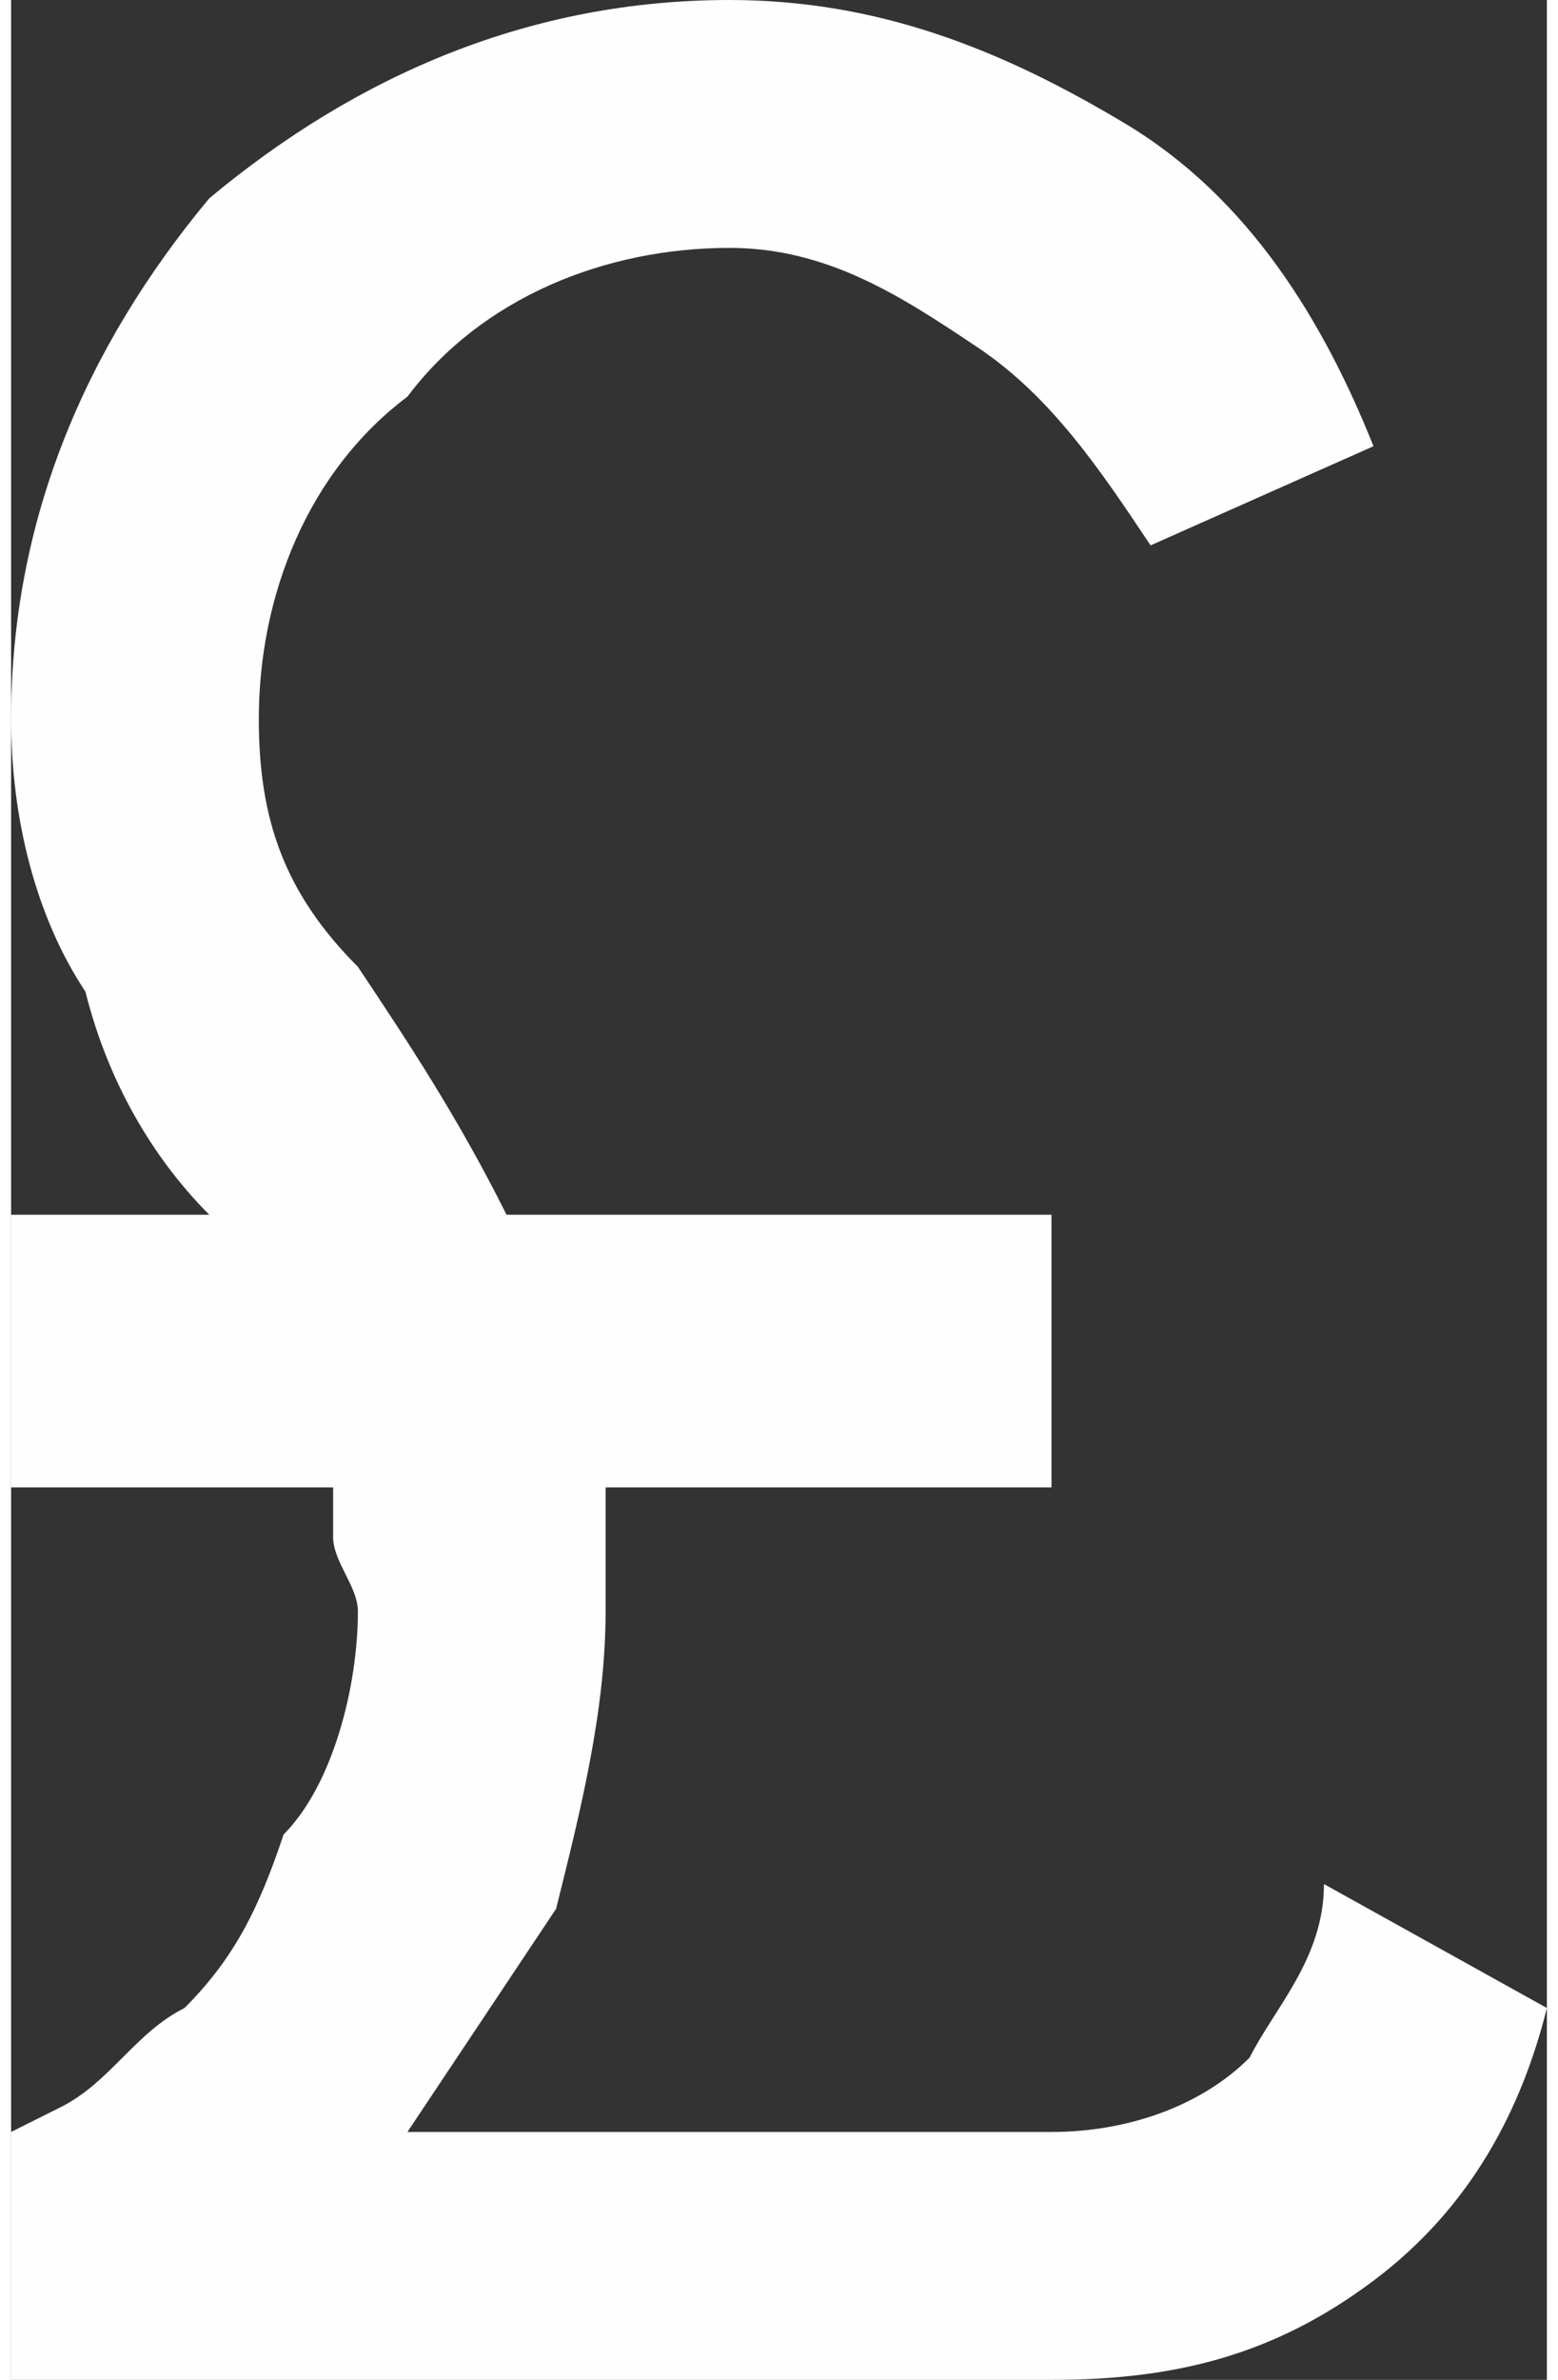
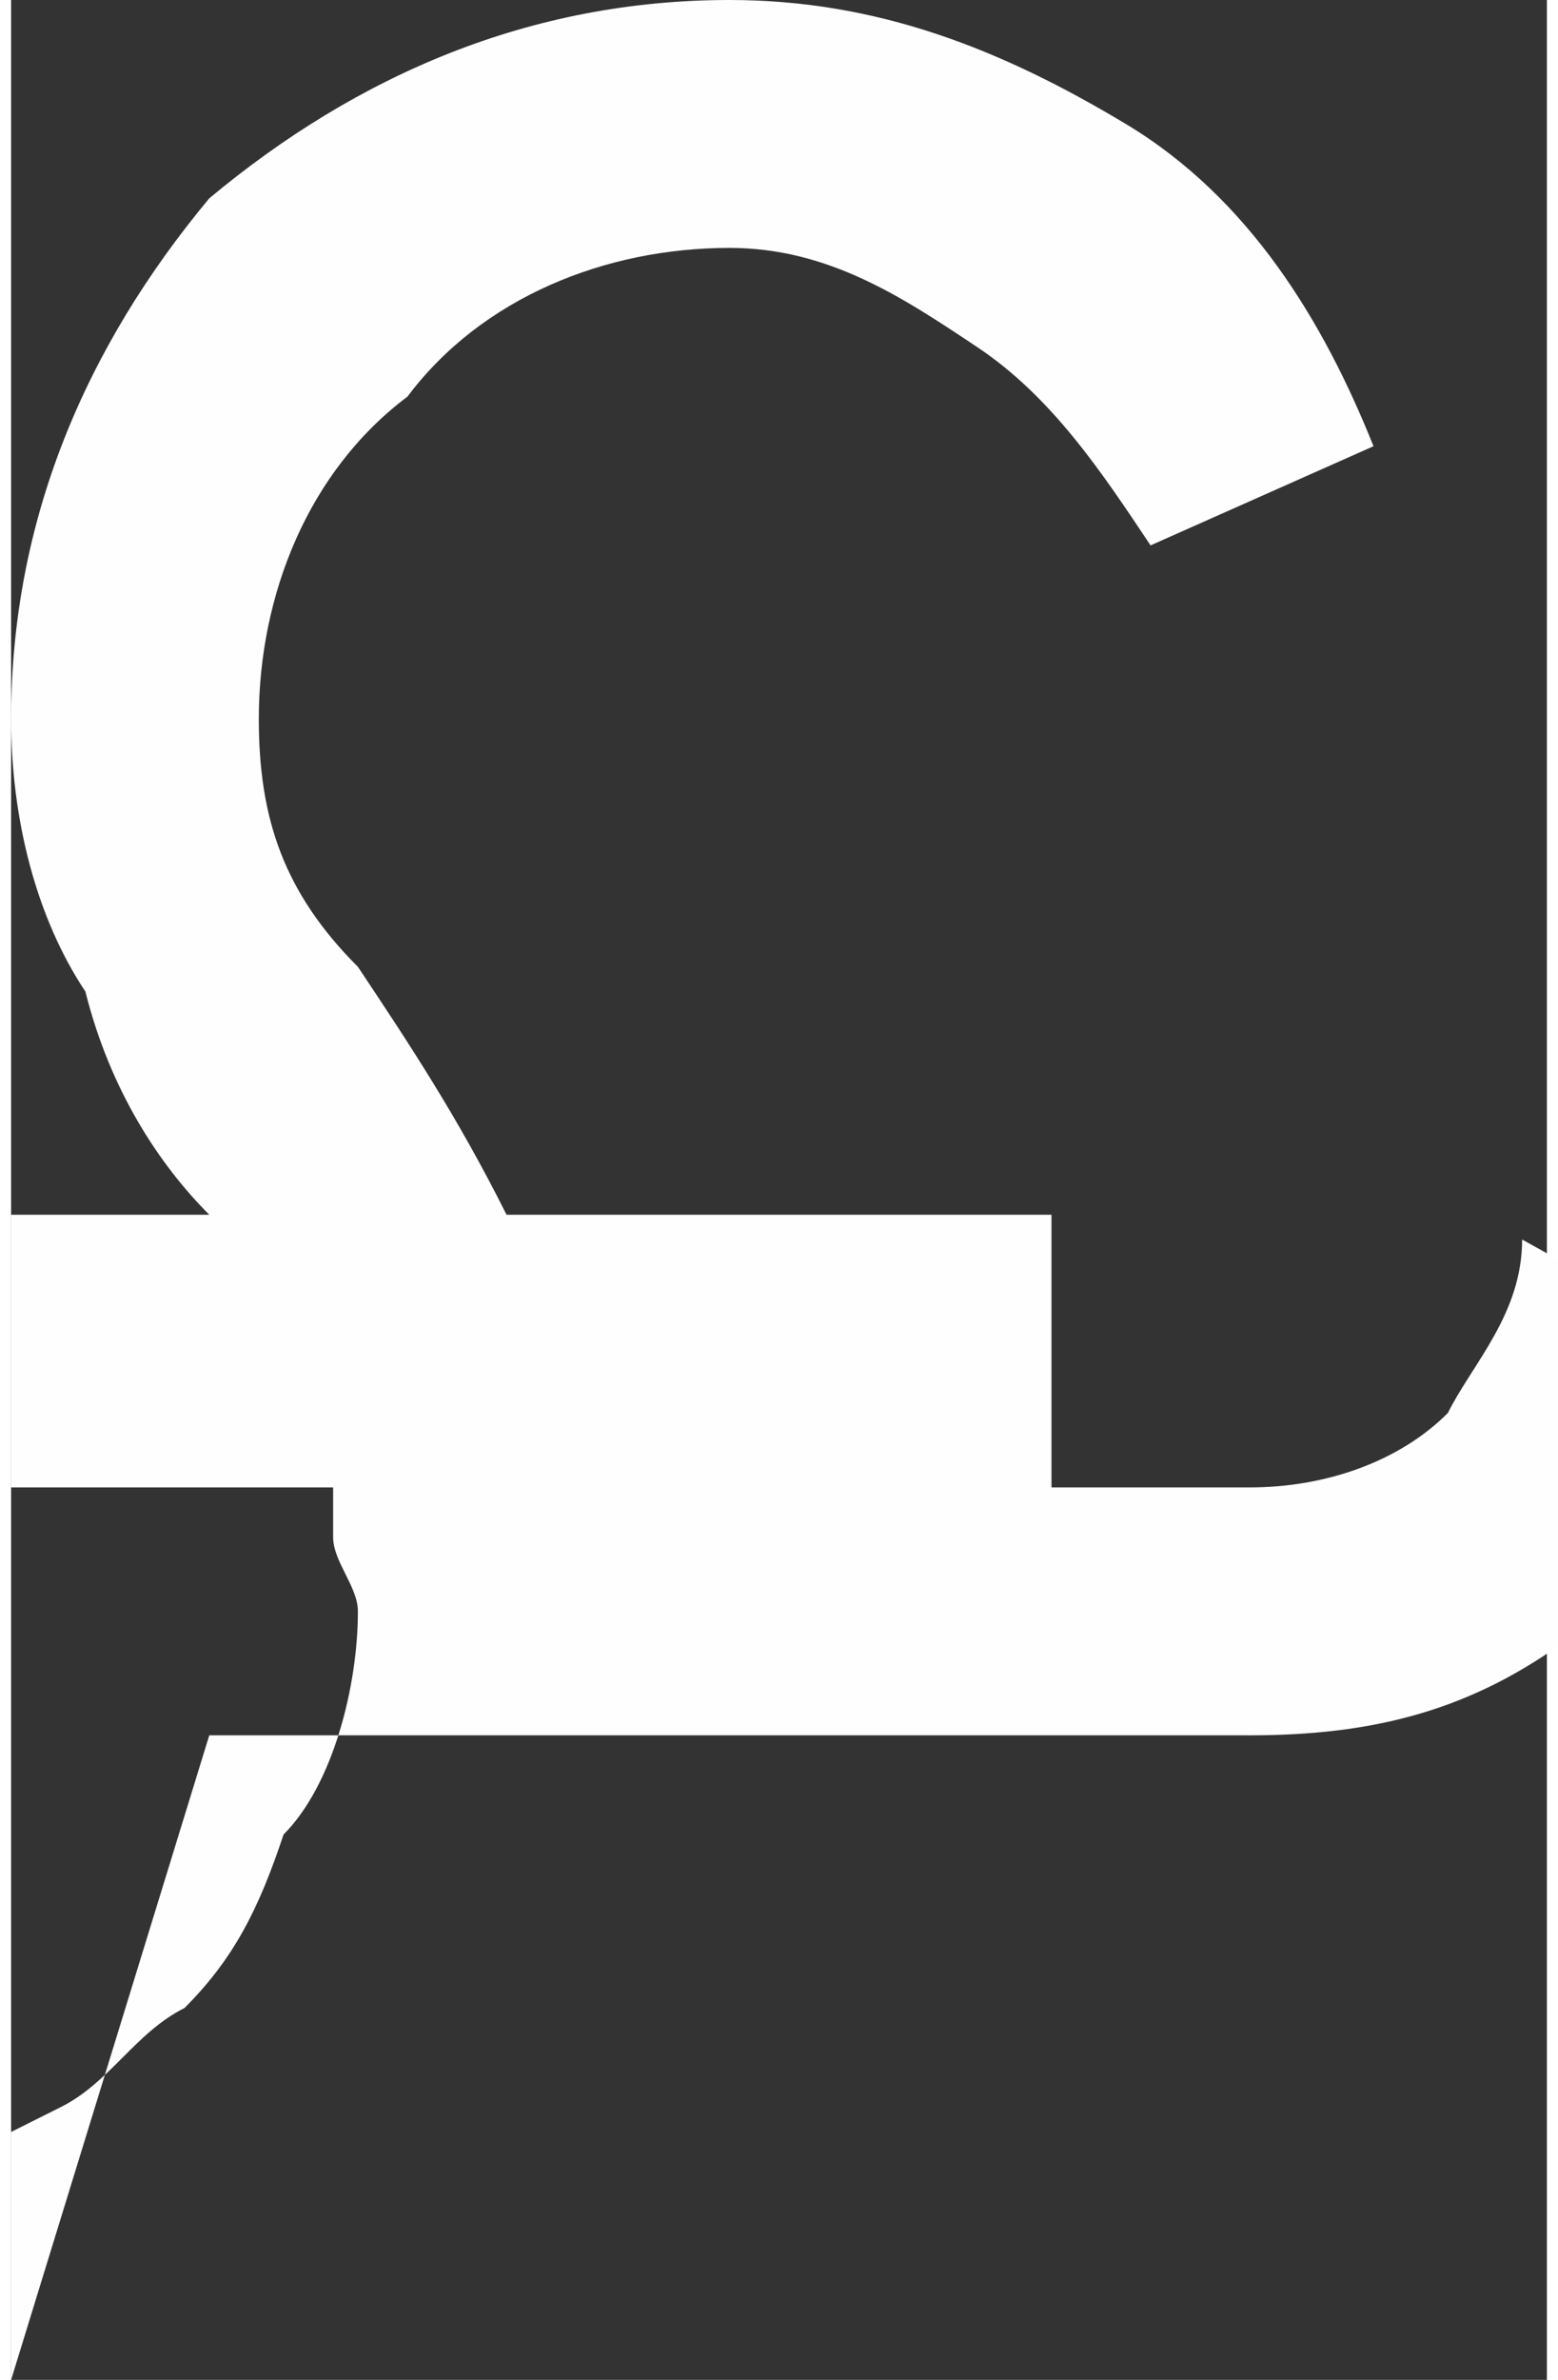
<svg xmlns="http://www.w3.org/2000/svg" xml:space="preserve" width="38px" height="58px" version="1.1" style="shape-rendering:geometricPrecision; text-rendering:geometricPrecision; image-rendering:optimizeQuality; fill-rule:evenodd; clip-rule:evenodd" viewBox="0 0 0.62 0.96">
  <rect x="0" y="0" width="0.62" height="0.96" fill="#333333" stroke="none" />
  <defs>
    <style type="text/css">
   
    .fil0 {fill:#FEFEFE;fill-rule:nonzero}
   
  </style>
  </defs>
  <g id="Layer_x0020_1">
-     <path id="currency_pound_24dp_5F6368_FILL0_wght400_GRAD0_opsz24.svg" class="fil0" d="M0 0.96l0 -0.1 0.02 -0.01c0.02,-0.01 0.03,-0.03 0.05,-0.04 0.02,-0.02 0.03,-0.04 0.04,-0.07 0.02,-0.02 0.03,-0.06 0.03,-0.09 0,-0.01 -0.01,-0.02 -0.01,-0.03 0,-0.01 0,-0.01 0,-0.02l-0.13 0 0 -0.11 0.08 0c-0.02,-0.02 -0.04,-0.05 -0.05,-0.09 -0.02,-0.03 -0.03,-0.07 -0.03,-0.11 0,-0.08 0.03,-0.15 0.08,-0.21 0.06,-0.05 0.13,-0.08 0.21,-0.08 0.06,0 0.11,0.02 0.16,0.05 0.05,0.03 0.08,0.08 0.1,0.13l-0.09 0.04c-0.02,-0.03 -0.04,-0.06 -0.07,-0.08 -0.03,-0.02 -0.06,-0.04 -0.1,-0.04 -0.05,0 -0.1,0.02 -0.13,0.06 -0.04,0.03 -0.06,0.08 -0.06,0.13 0,0.04 0.01,0.07 0.04,0.1 0.02,0.03 0.04,0.06 0.06,0.1l0.22 0 0 0.11 -0.18 0c0,0.01 0,0.01 0,0.02 0,0.01 0,0.02 0,0.03 0,0.04 -0.01,0.08 -0.02,0.12 -0.02,0.03 -0.04,0.06 -0.06,0.09l0.26 0c0.03,0 0.06,-0.01 0.08,-0.03 0.01,-0.02 0.03,-0.04 0.03,-0.07l0.09 0.05c-0.01,0.04 -0.03,0.08 -0.07,0.11 -0.04,0.03 -0.08,0.04 -0.13,0.04l-0.42 0z" />
+     <path id="currency_pound_24dp_5F6368_FILL0_wght400_GRAD0_opsz24.svg" class="fil0" d="M0 0.96l0 -0.1 0.02 -0.01c0.02,-0.01 0.03,-0.03 0.05,-0.04 0.02,-0.02 0.03,-0.04 0.04,-0.07 0.02,-0.02 0.03,-0.06 0.03,-0.09 0,-0.01 -0.01,-0.02 -0.01,-0.03 0,-0.01 0,-0.01 0,-0.02l-0.13 0 0 -0.11 0.08 0c-0.02,-0.02 -0.04,-0.05 -0.05,-0.09 -0.02,-0.03 -0.03,-0.07 -0.03,-0.11 0,-0.08 0.03,-0.15 0.08,-0.21 0.06,-0.05 0.13,-0.08 0.21,-0.08 0.06,0 0.11,0.02 0.16,0.05 0.05,0.03 0.08,0.08 0.1,0.13l-0.09 0.04c-0.02,-0.03 -0.04,-0.06 -0.07,-0.08 -0.03,-0.02 -0.06,-0.04 -0.1,-0.04 -0.05,0 -0.1,0.02 -0.13,0.06 -0.04,0.03 -0.06,0.08 -0.06,0.13 0,0.04 0.01,0.07 0.04,0.1 0.02,0.03 0.04,0.06 0.06,0.1l0.22 0 0 0.11 -0.18 0l0.26 0c0.03,0 0.06,-0.01 0.08,-0.03 0.01,-0.02 0.03,-0.04 0.03,-0.07l0.09 0.05c-0.01,0.04 -0.03,0.08 -0.07,0.11 -0.04,0.03 -0.08,0.04 -0.13,0.04l-0.42 0z" />
  </g>
</svg>